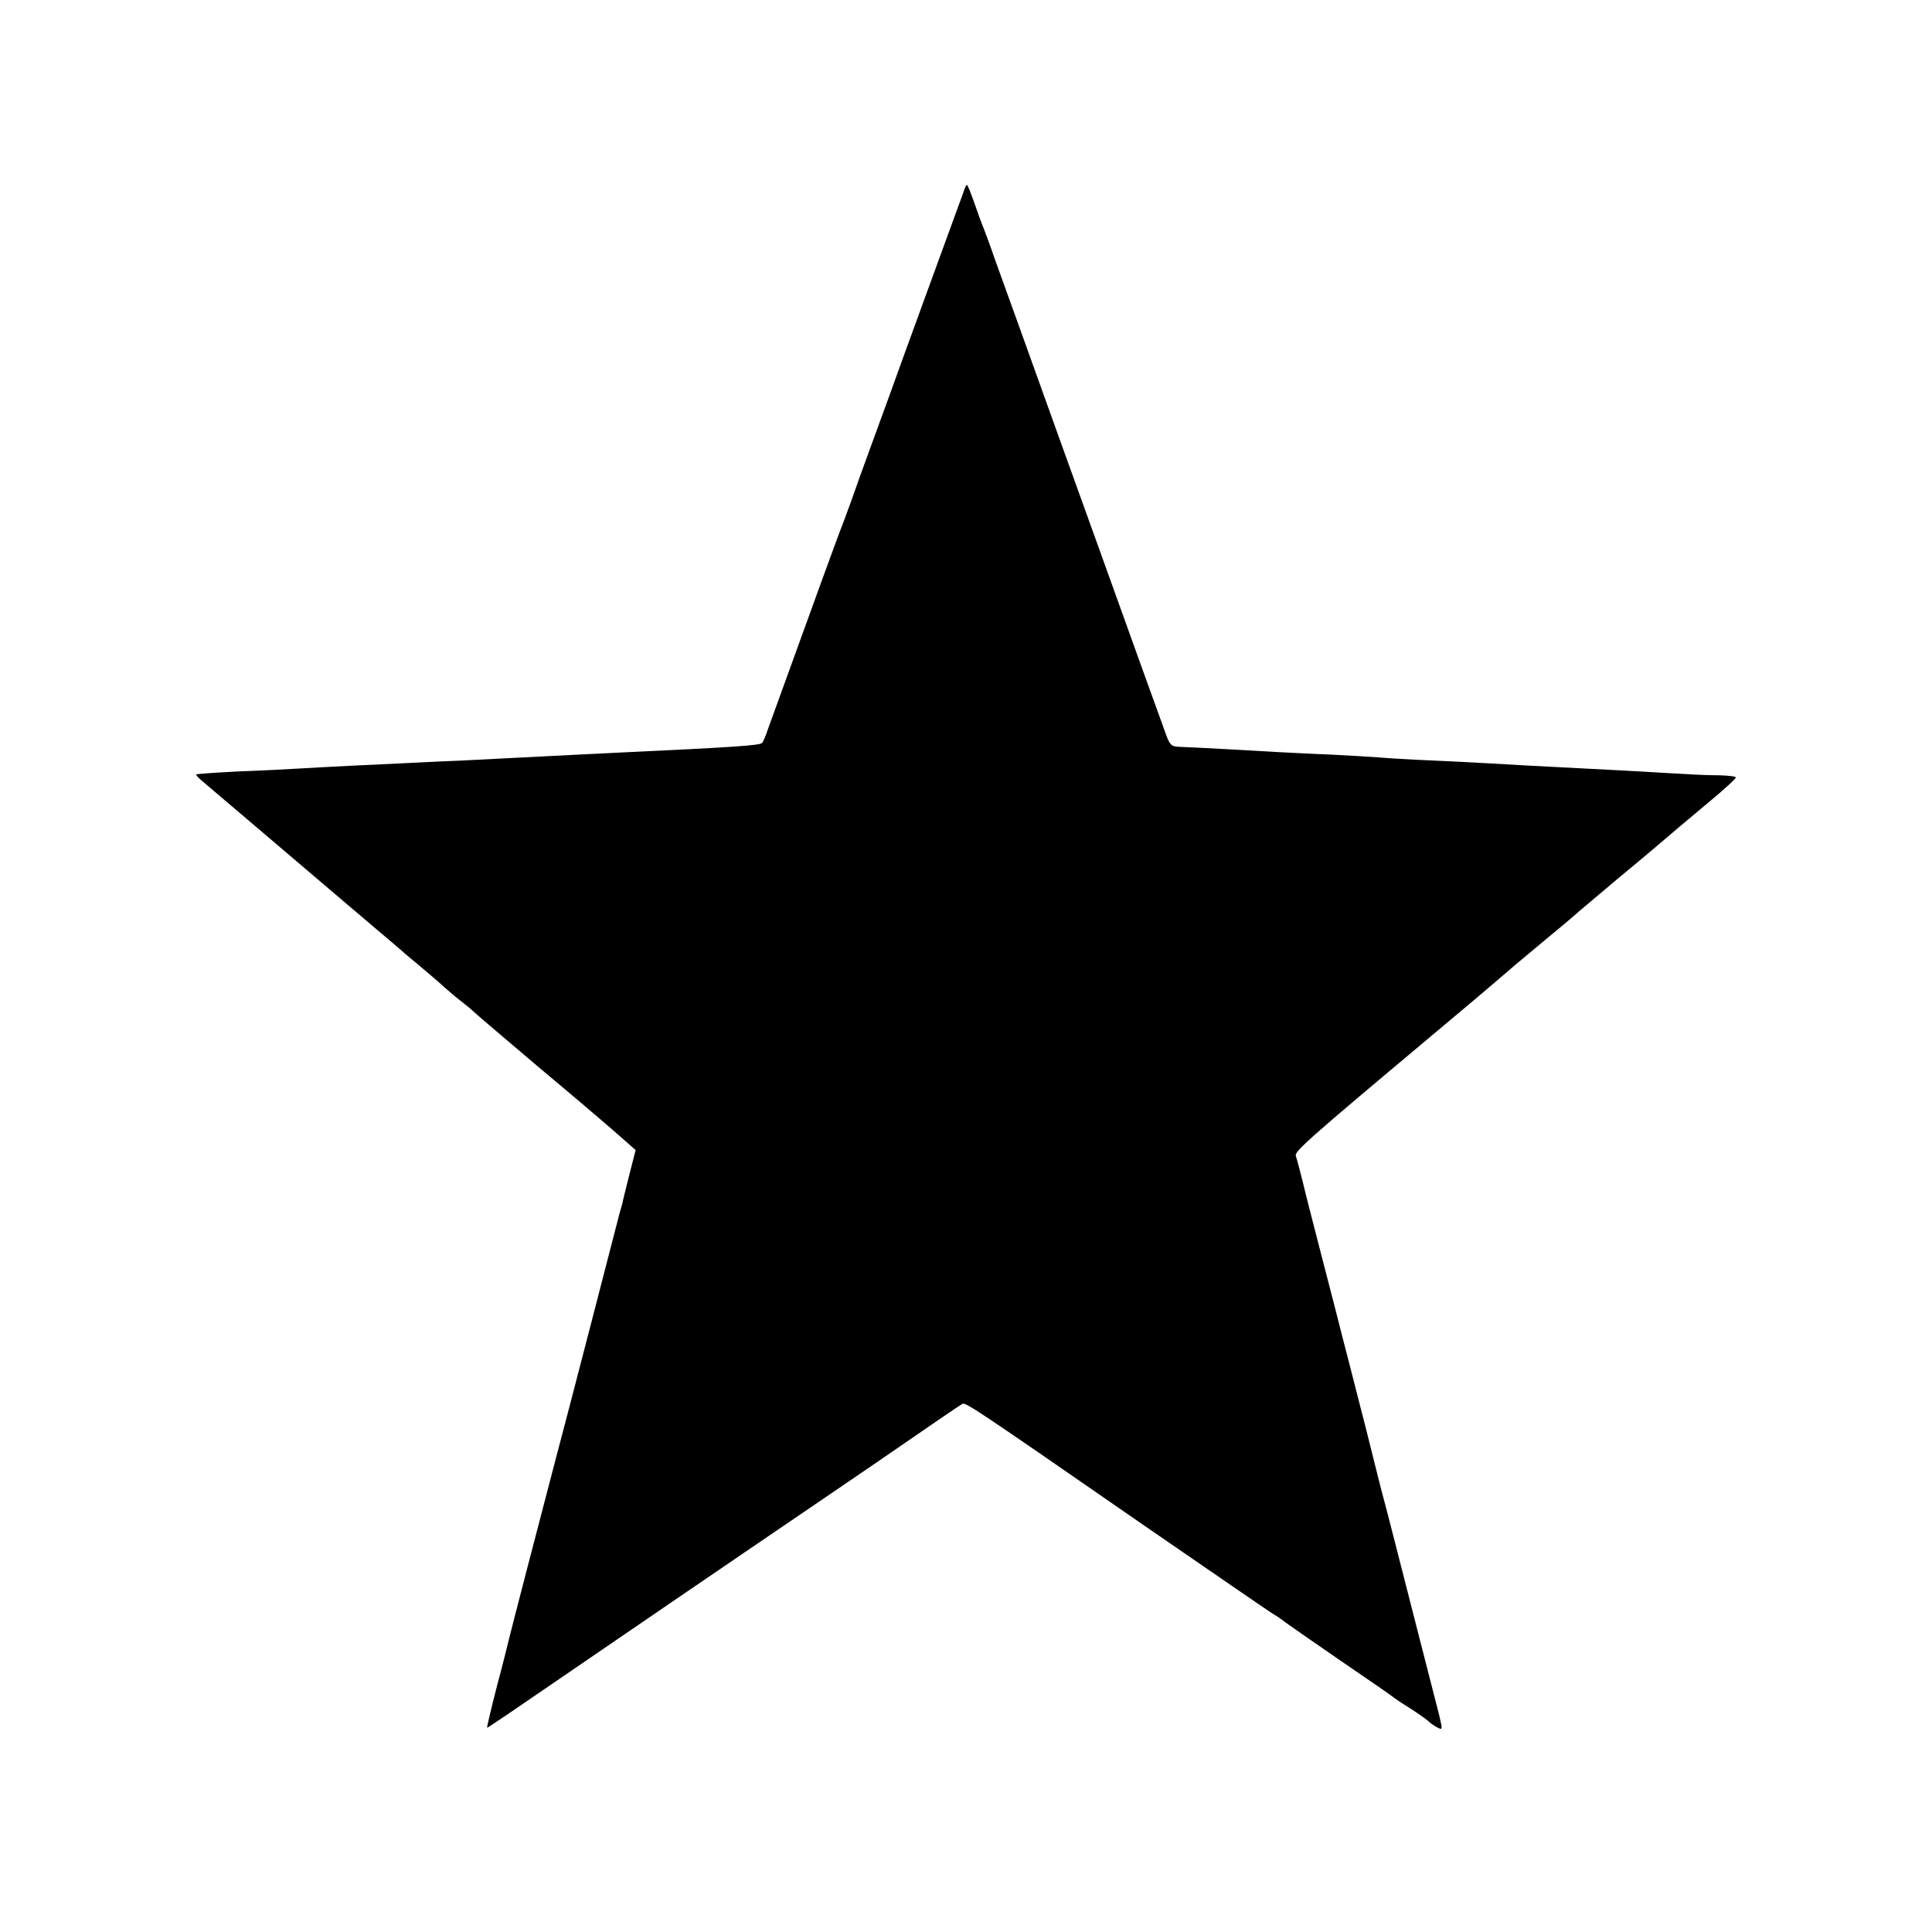
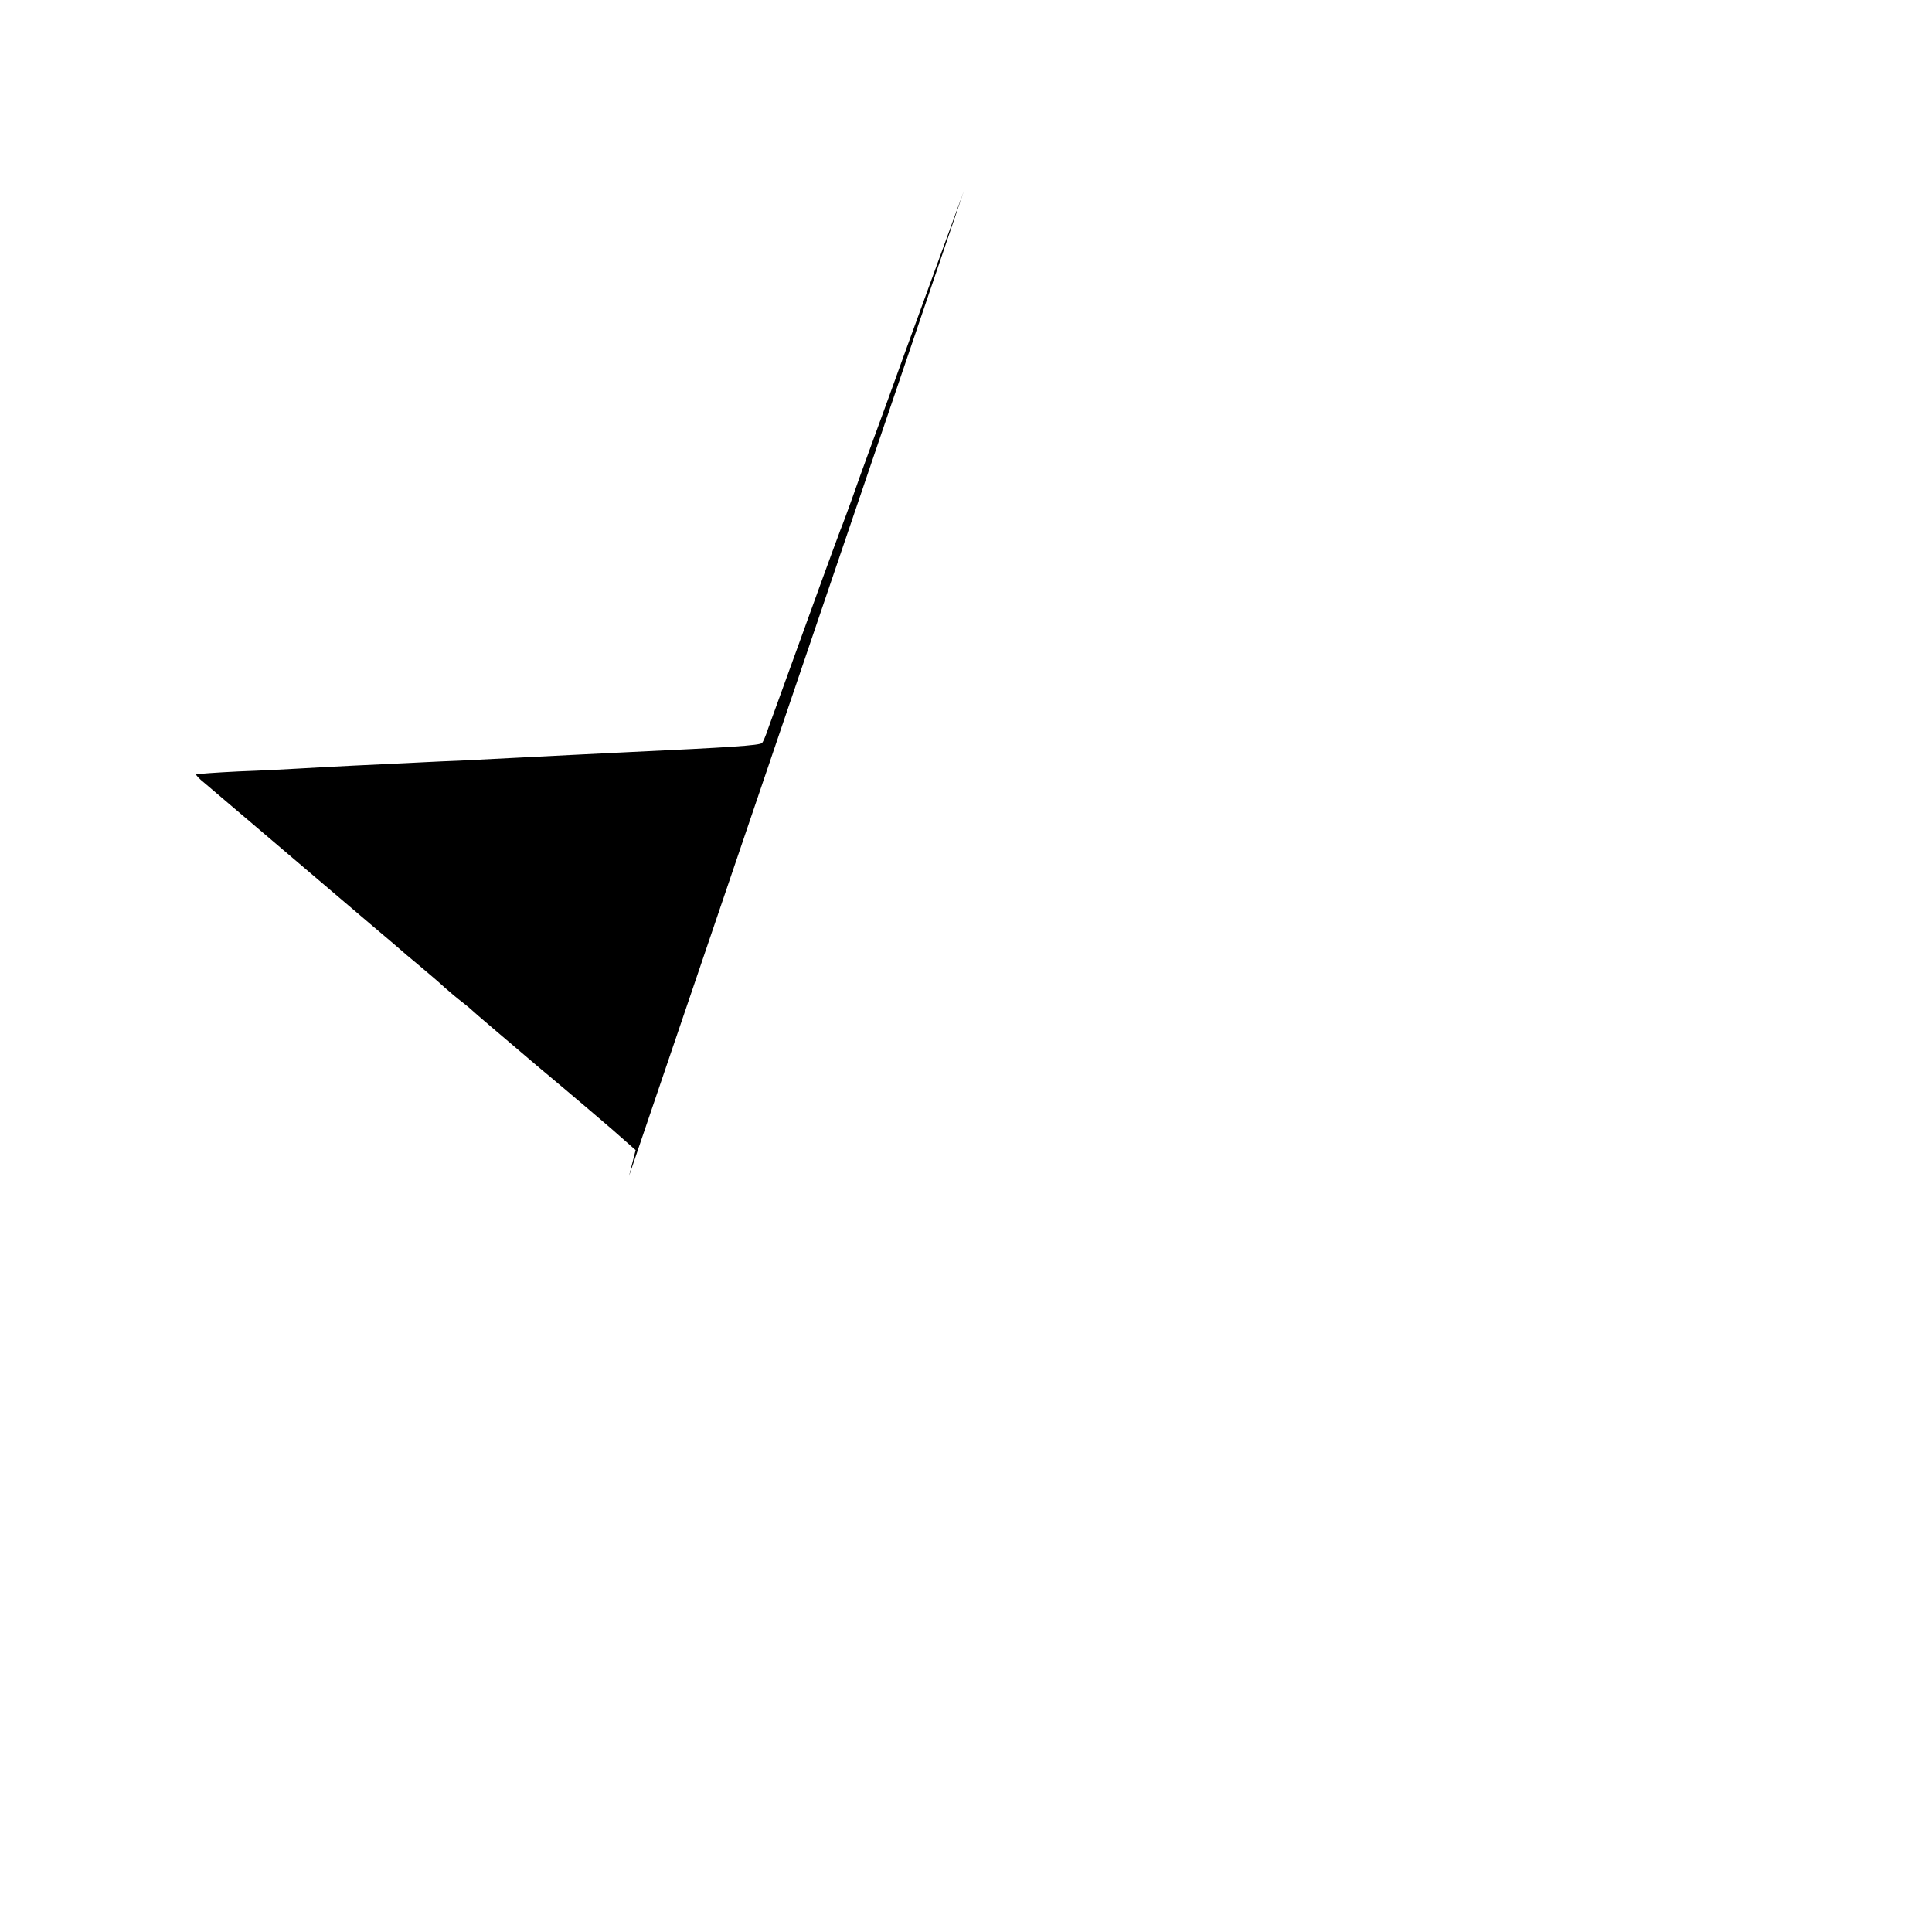
<svg xmlns="http://www.w3.org/2000/svg" version="1.0" width="700pt" height="700pt" viewBox="0 0 700 700" preserveAspectRatio="xMidYMid meet">
  <g transform="translate(0,700) scale(0.1,-0.1)" fill="#000000" stroke="none">
-     <path d="M3494 6313 c-3 -10 -13 -36 -21 -58 -23 -63 -212 -580 -253 -695 -21 -58 -54 -148 -73 -200 -19 -52 -47 -129 -61 -170 -15 -41 -33 -91 -41 -110 -7 -19 -38 -102 -68 -185 -30 -82 -82 -226 -116 -320 -34 -93 -69 -190 -78 -215 -8 -25 -18 -48 -22 -52 -8 -9 -119 -16 -481 -33 -106 -5 -301 -15 -400 -20 -36 -2 -133 -7 -215 -11 -83 -3 -170 -8 -195 -9 -25 -1 -110 -5 -190 -9 -80 -4 -172 -9 -205 -11 -33 -2 -127 -7 -210 -10 -82 -4 -152 -9 -154 -11 -2 -2 11 -16 30 -31 37 -31 450 -383 489 -416 14 -12 68 -58 120 -102 52 -44 97 -82 100 -85 3 -3 32 -28 65 -55 33 -28 76 -64 95 -82 19 -17 49 -42 65 -54 17 -13 32 -26 35 -29 3 -4 109 -94 235 -201 127 -106 244 -206 260 -220 17 -14 45 -40 64 -56 l34 -30 -24 -94 c-13 -52 -24 -96 -24 -99 -1 -3 -5 -18 -10 -35 -4 -16 -52 -201 -106 -410 -54 -209 -110 -423 -124 -475 -58 -221 -166 -637 -171 -659 -3 -13 -22 -90 -44 -172 -21 -82 -37 -149 -35 -149 3 0 125 83 272 184 332 227 507 347 688 470 293 199 343 234 455 310 194 134 294 202 306 209 12 7 28 -3 662 -442 244 -168 452 -311 462 -317 11 -6 32 -20 47 -32 15 -11 107 -75 203 -141 96 -66 180 -123 185 -128 6 -5 34 -24 63 -42 30 -19 59 -40 66 -46 6 -7 21 -17 32 -23 21 -11 21 -11 9 41 -16 63 -145 567 -186 727 -17 63 -32 122 -34 130 -2 8 -13 53 -25 100 -12 47 -23 92 -25 100 -2 8 -25 96 -50 195 -26 99 -48 187 -50 195 -2 8 -20 78 -40 155 -20 77 -52 201 -71 276 -18 75 -36 143 -39 151 -6 15 43 59 464 412 145 121 236 198 331 280 14 12 66 55 115 96 50 41 101 84 115 97 14 12 75 63 135 114 61 50 132 110 159 133 63 54 68 58 179 151 53 44 96 83 96 88 1 4 -27 7 -61 8 -35 0 -85 2 -113 4 -27 1 -106 6 -175 10 -69 4 -154 8 -190 10 -122 6 -305 16 -370 20 -36 2 -126 7 -200 10 -74 3 -153 8 -175 10 -22 2 -105 7 -185 11 -80 3 -165 8 -190 9 -62 4 -318 18 -357 19 -28 1 -34 6 -47 41 -8 22 -46 128 -85 235 -72 201 -264 734 -307 853 -27 75 -44 122 -139 387 -37 102 -78 217 -92 255 -13 39 -31 86 -38 105 -8 19 -24 63 -36 98 -12 34 -23 62 -26 62 -2 0 -6 -8 -9 -17z" />
+     <path d="M3494 6313 c-3 -10 -13 -36 -21 -58 -23 -63 -212 -580 -253 -695 -21 -58 -54 -148 -73 -200 -19 -52 -47 -129 -61 -170 -15 -41 -33 -91 -41 -110 -7 -19 -38 -102 -68 -185 -30 -82 -82 -226 -116 -320 -34 -93 -69 -190 -78 -215 -8 -25 -18 -48 -22 -52 -8 -9 -119 -16 -481 -33 -106 -5 -301 -15 -400 -20 -36 -2 -133 -7 -215 -11 -83 -3 -170 -8 -195 -9 -25 -1 -110 -5 -190 -9 -80 -4 -172 -9 -205 -11 -33 -2 -127 -7 -210 -10 -82 -4 -152 -9 -154 -11 -2 -2 11 -16 30 -31 37 -31 450 -383 489 -416 14 -12 68 -58 120 -102 52 -44 97 -82 100 -85 3 -3 32 -28 65 -55 33 -28 76 -64 95 -82 19 -17 49 -42 65 -54 17 -13 32 -26 35 -29 3 -4 109 -94 235 -201 127 -106 244 -206 260 -220 17 -14 45 -40 64 -56 l34 -30 -24 -94 z" />
  </g>
</svg>